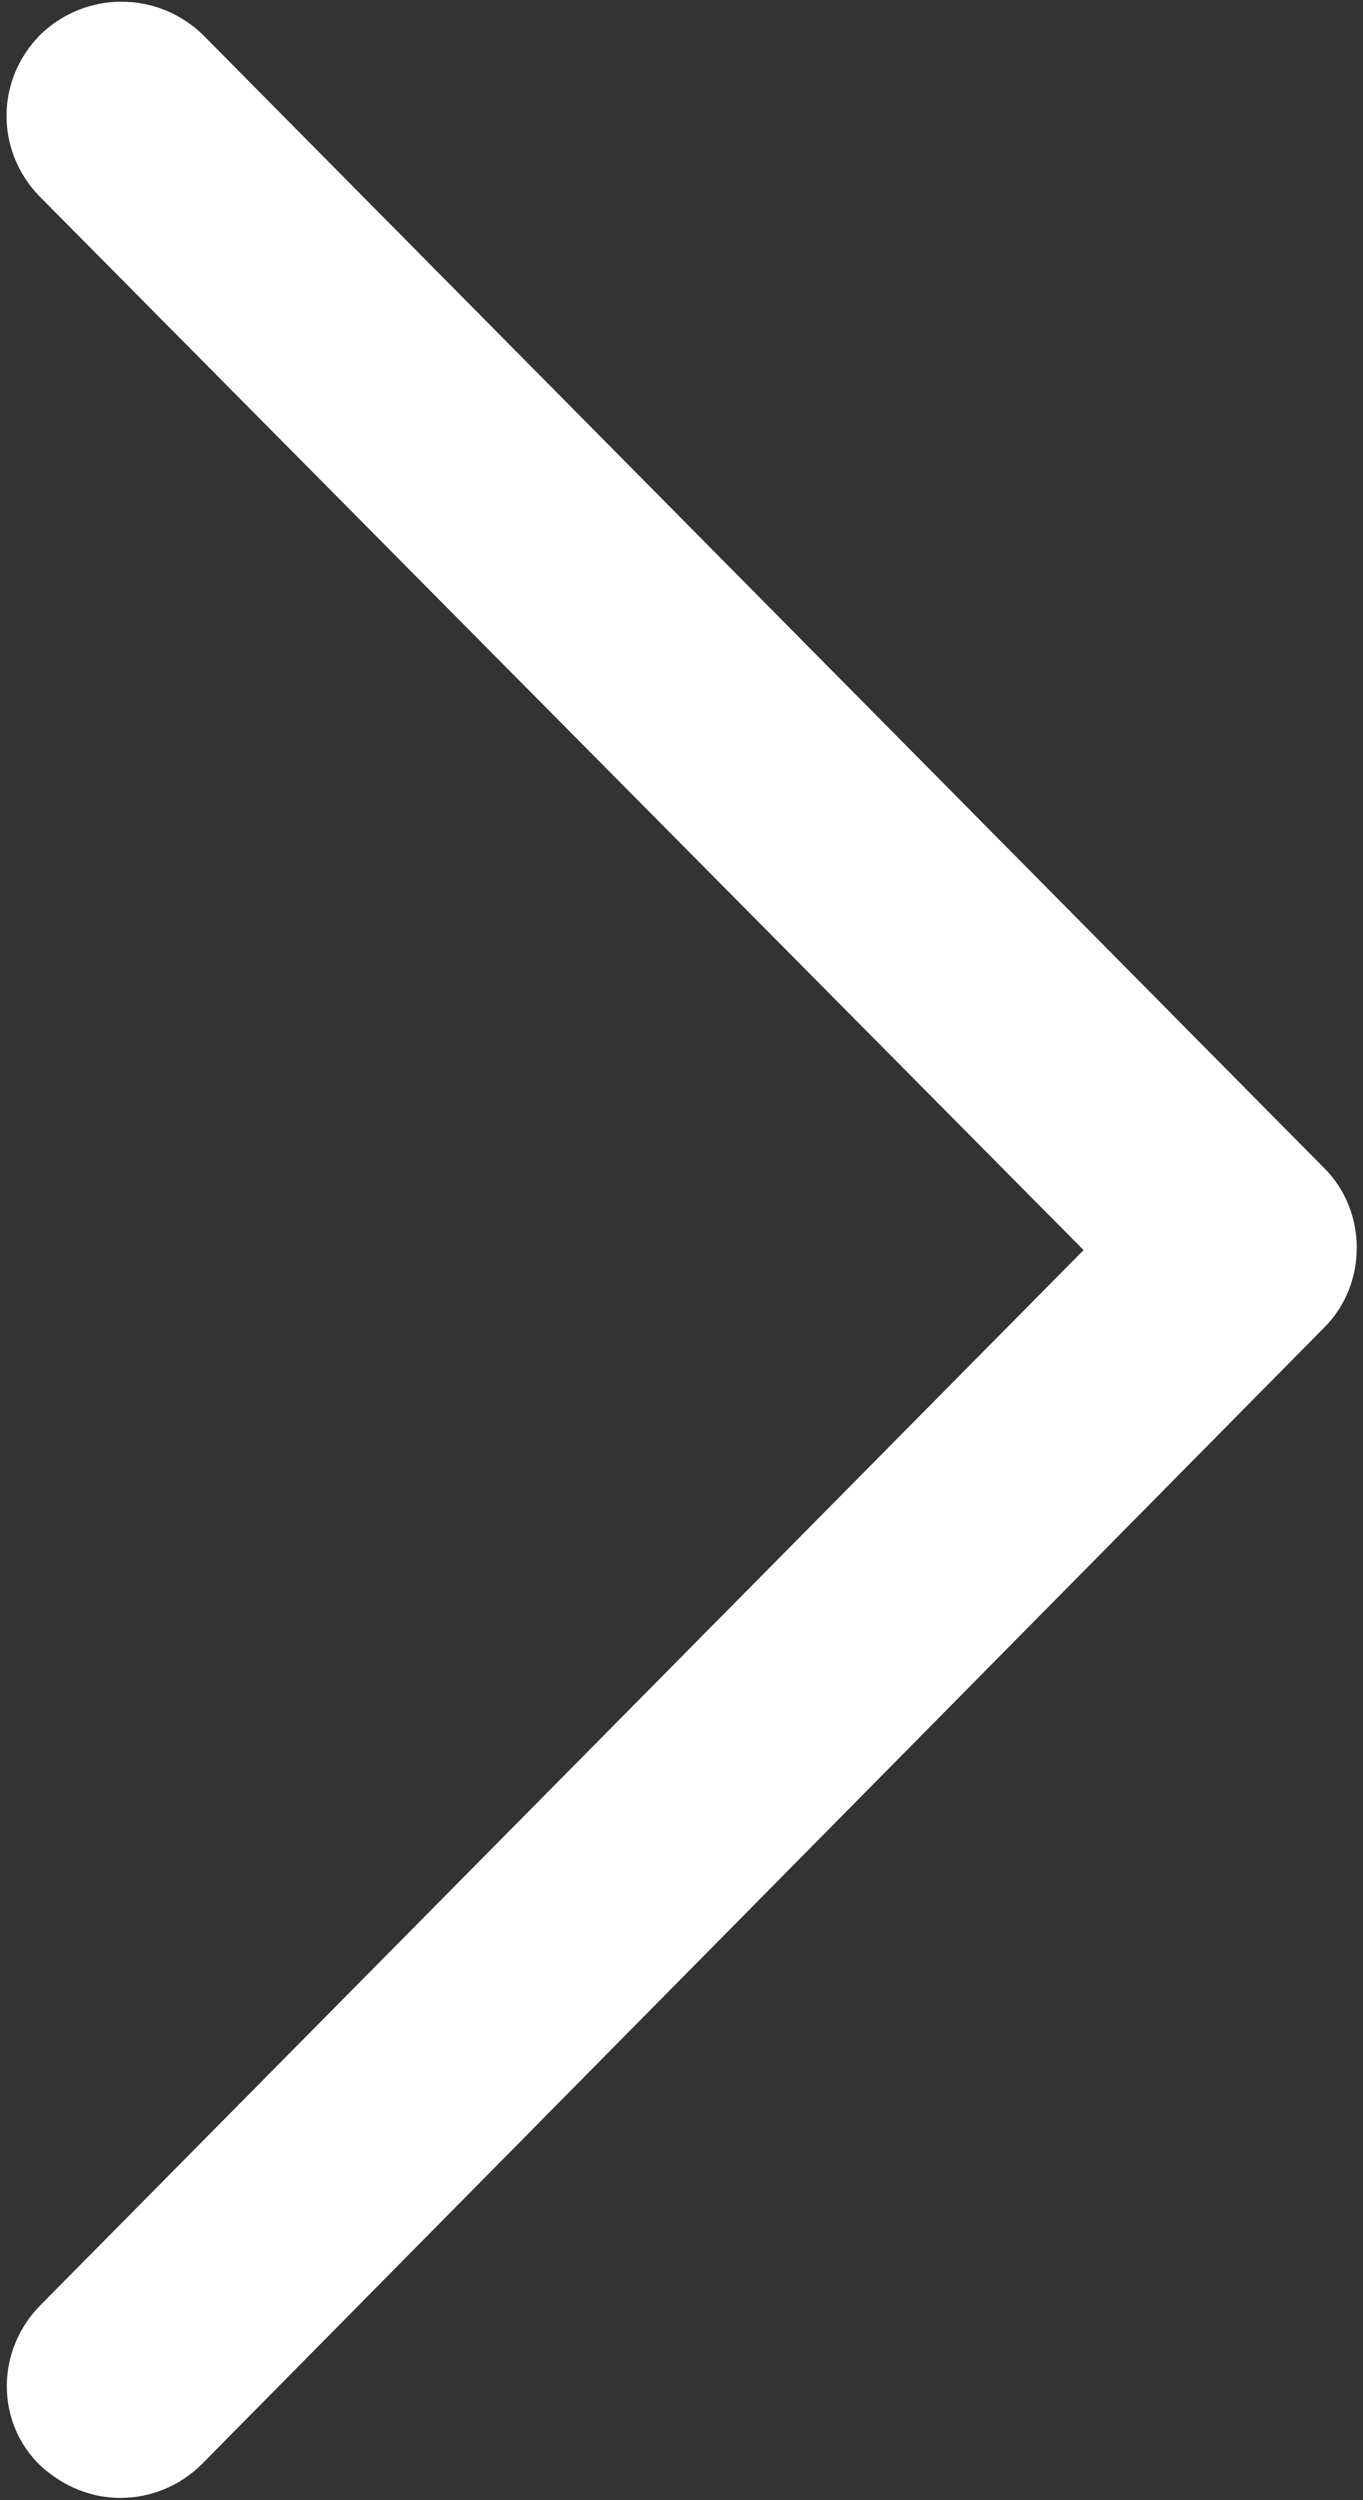
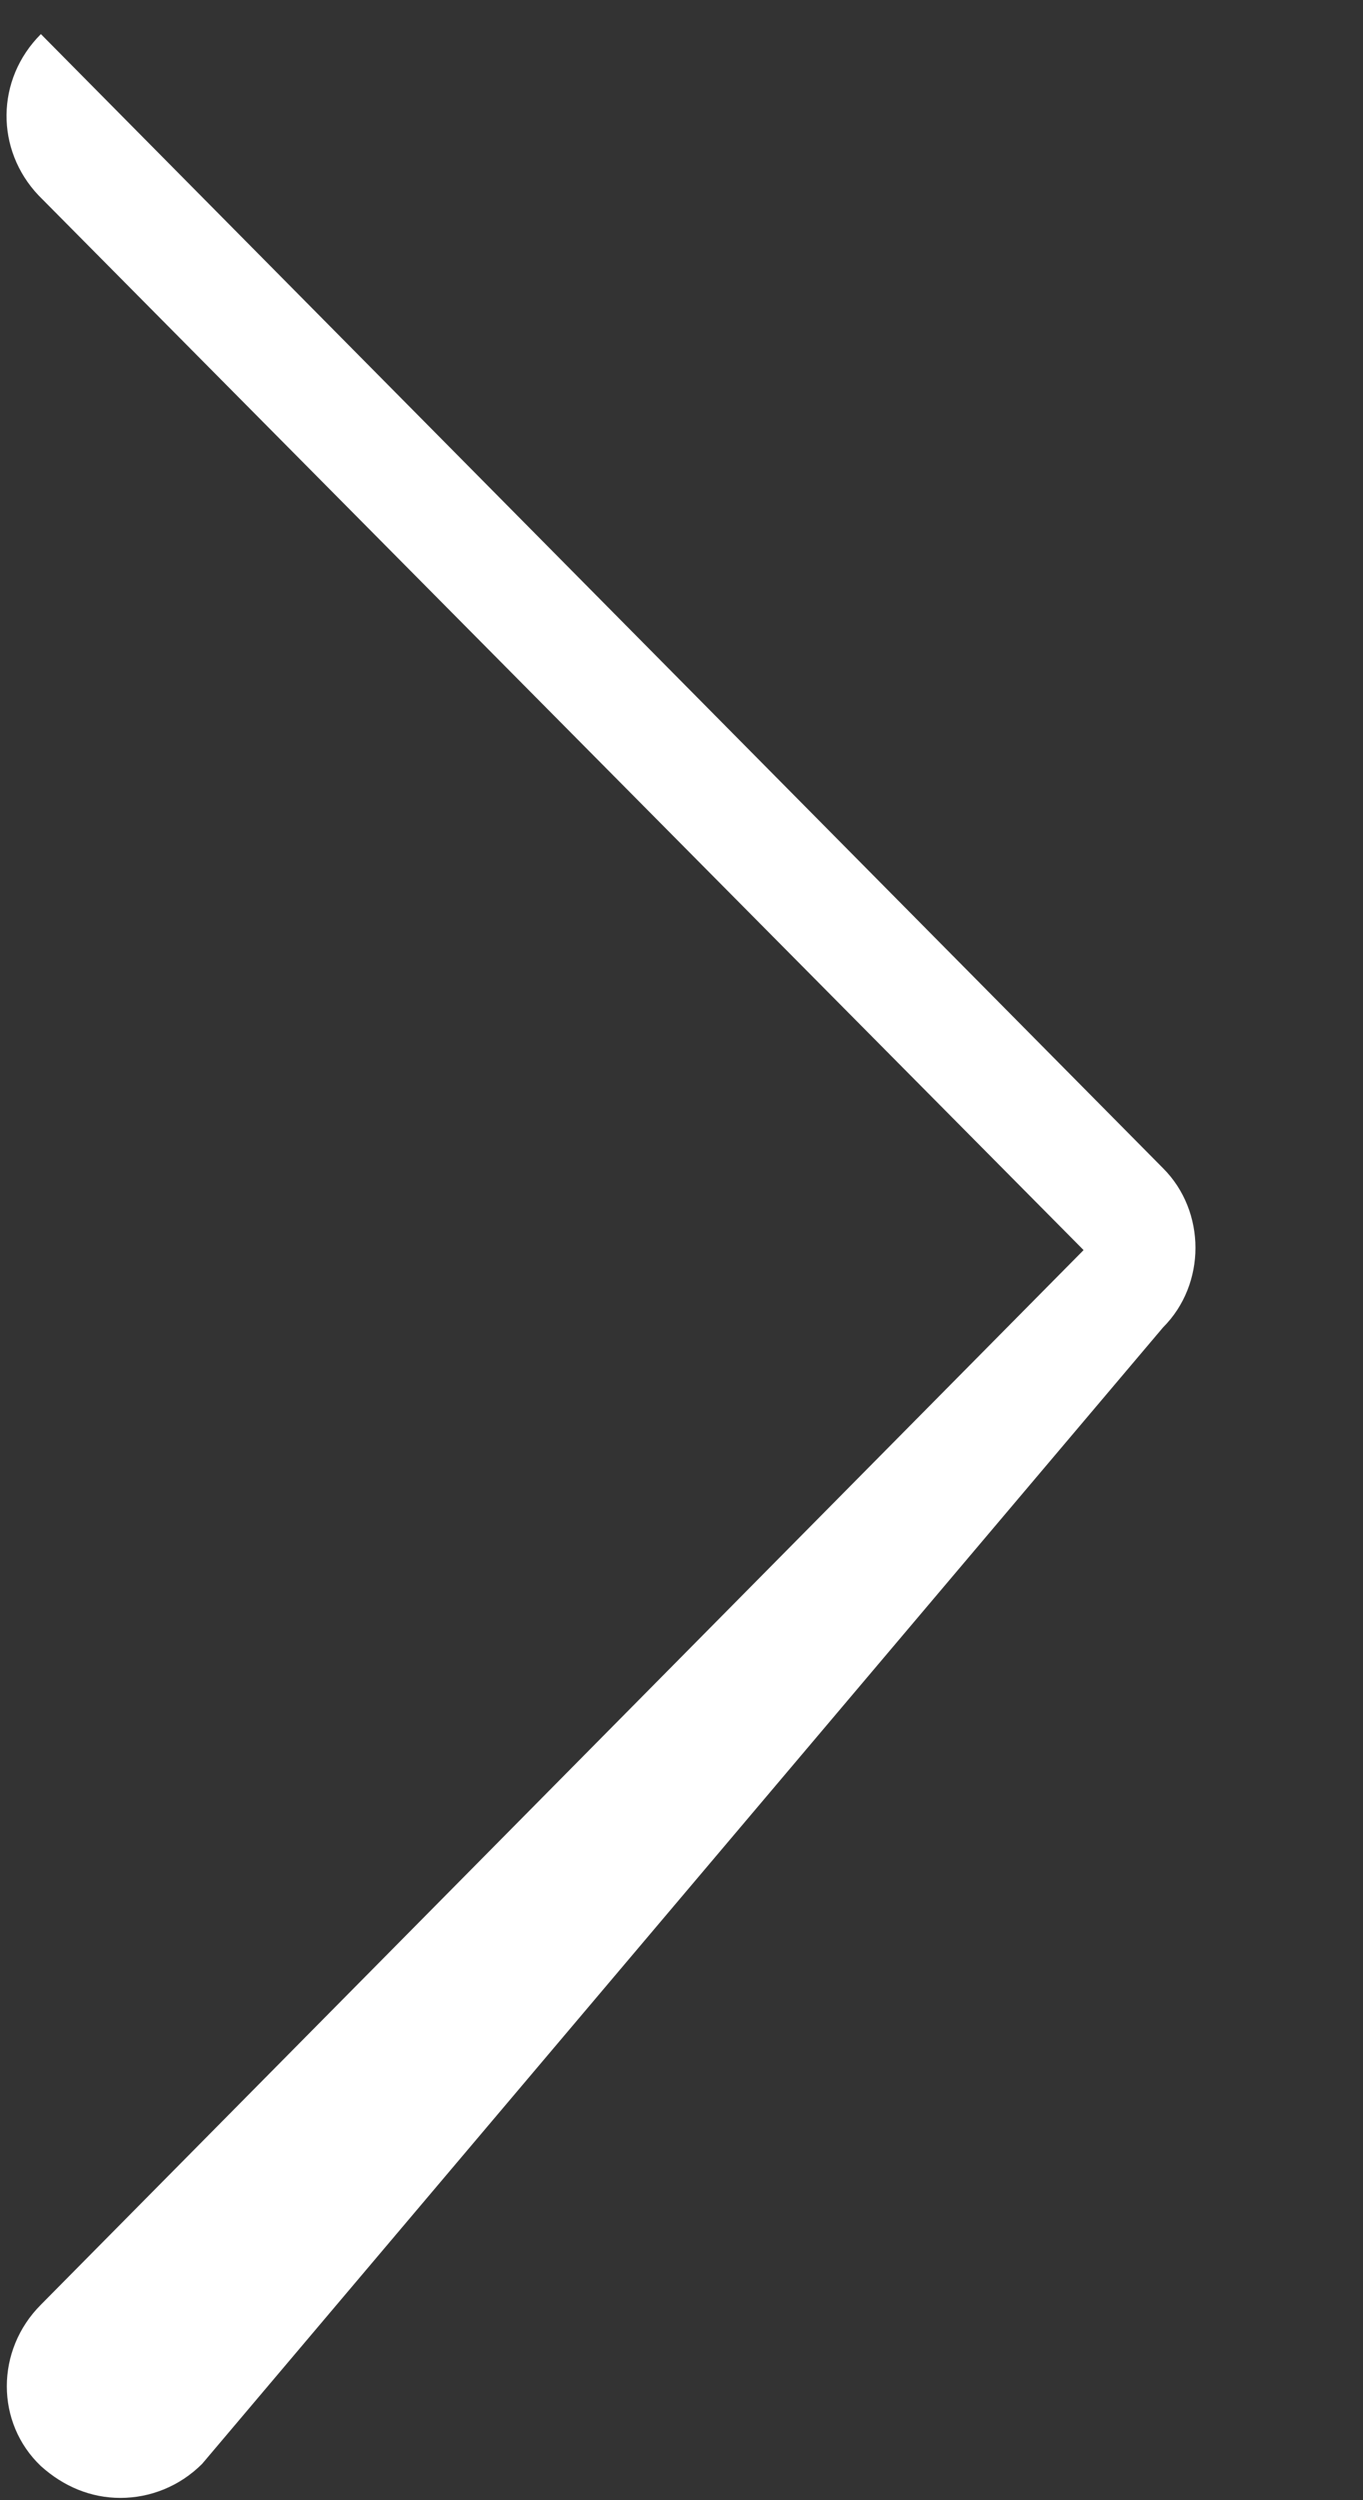
<svg xmlns="http://www.w3.org/2000/svg" id="_圖層_1" data-name="圖層 1" viewBox="0 0 6 11">
  <rect x="0" y="0" width="6" height="11" fill="#333333" stroke="none" />
  <defs>
    <style>
      .cls-1 {
        fill: #fff;
      }
    </style>
  </defs>
-   <path class="cls-1" d="M.53,10.99c-.13,0-.25-.05-.35-.14-.2-.19-.2-.51,0-.71l4.59-4.64L.17.86C-.02.66-.02.35.18.15c.2-.19.51-.19.71,0l4.94,4.99c.19.19.19.51,0,.7L.89,10.84c-.1.1-.23.15-.36.15Z" />
+   <path class="cls-1" d="M.53,10.99c-.13,0-.25-.05-.35-.14-.2-.19-.2-.51,0-.71l4.59-4.64L.17.86C-.02.66-.02.35.18.15l4.94,4.99c.19.19.19.51,0,.7L.89,10.84c-.1.1-.23.15-.36.15Z" />
</svg>